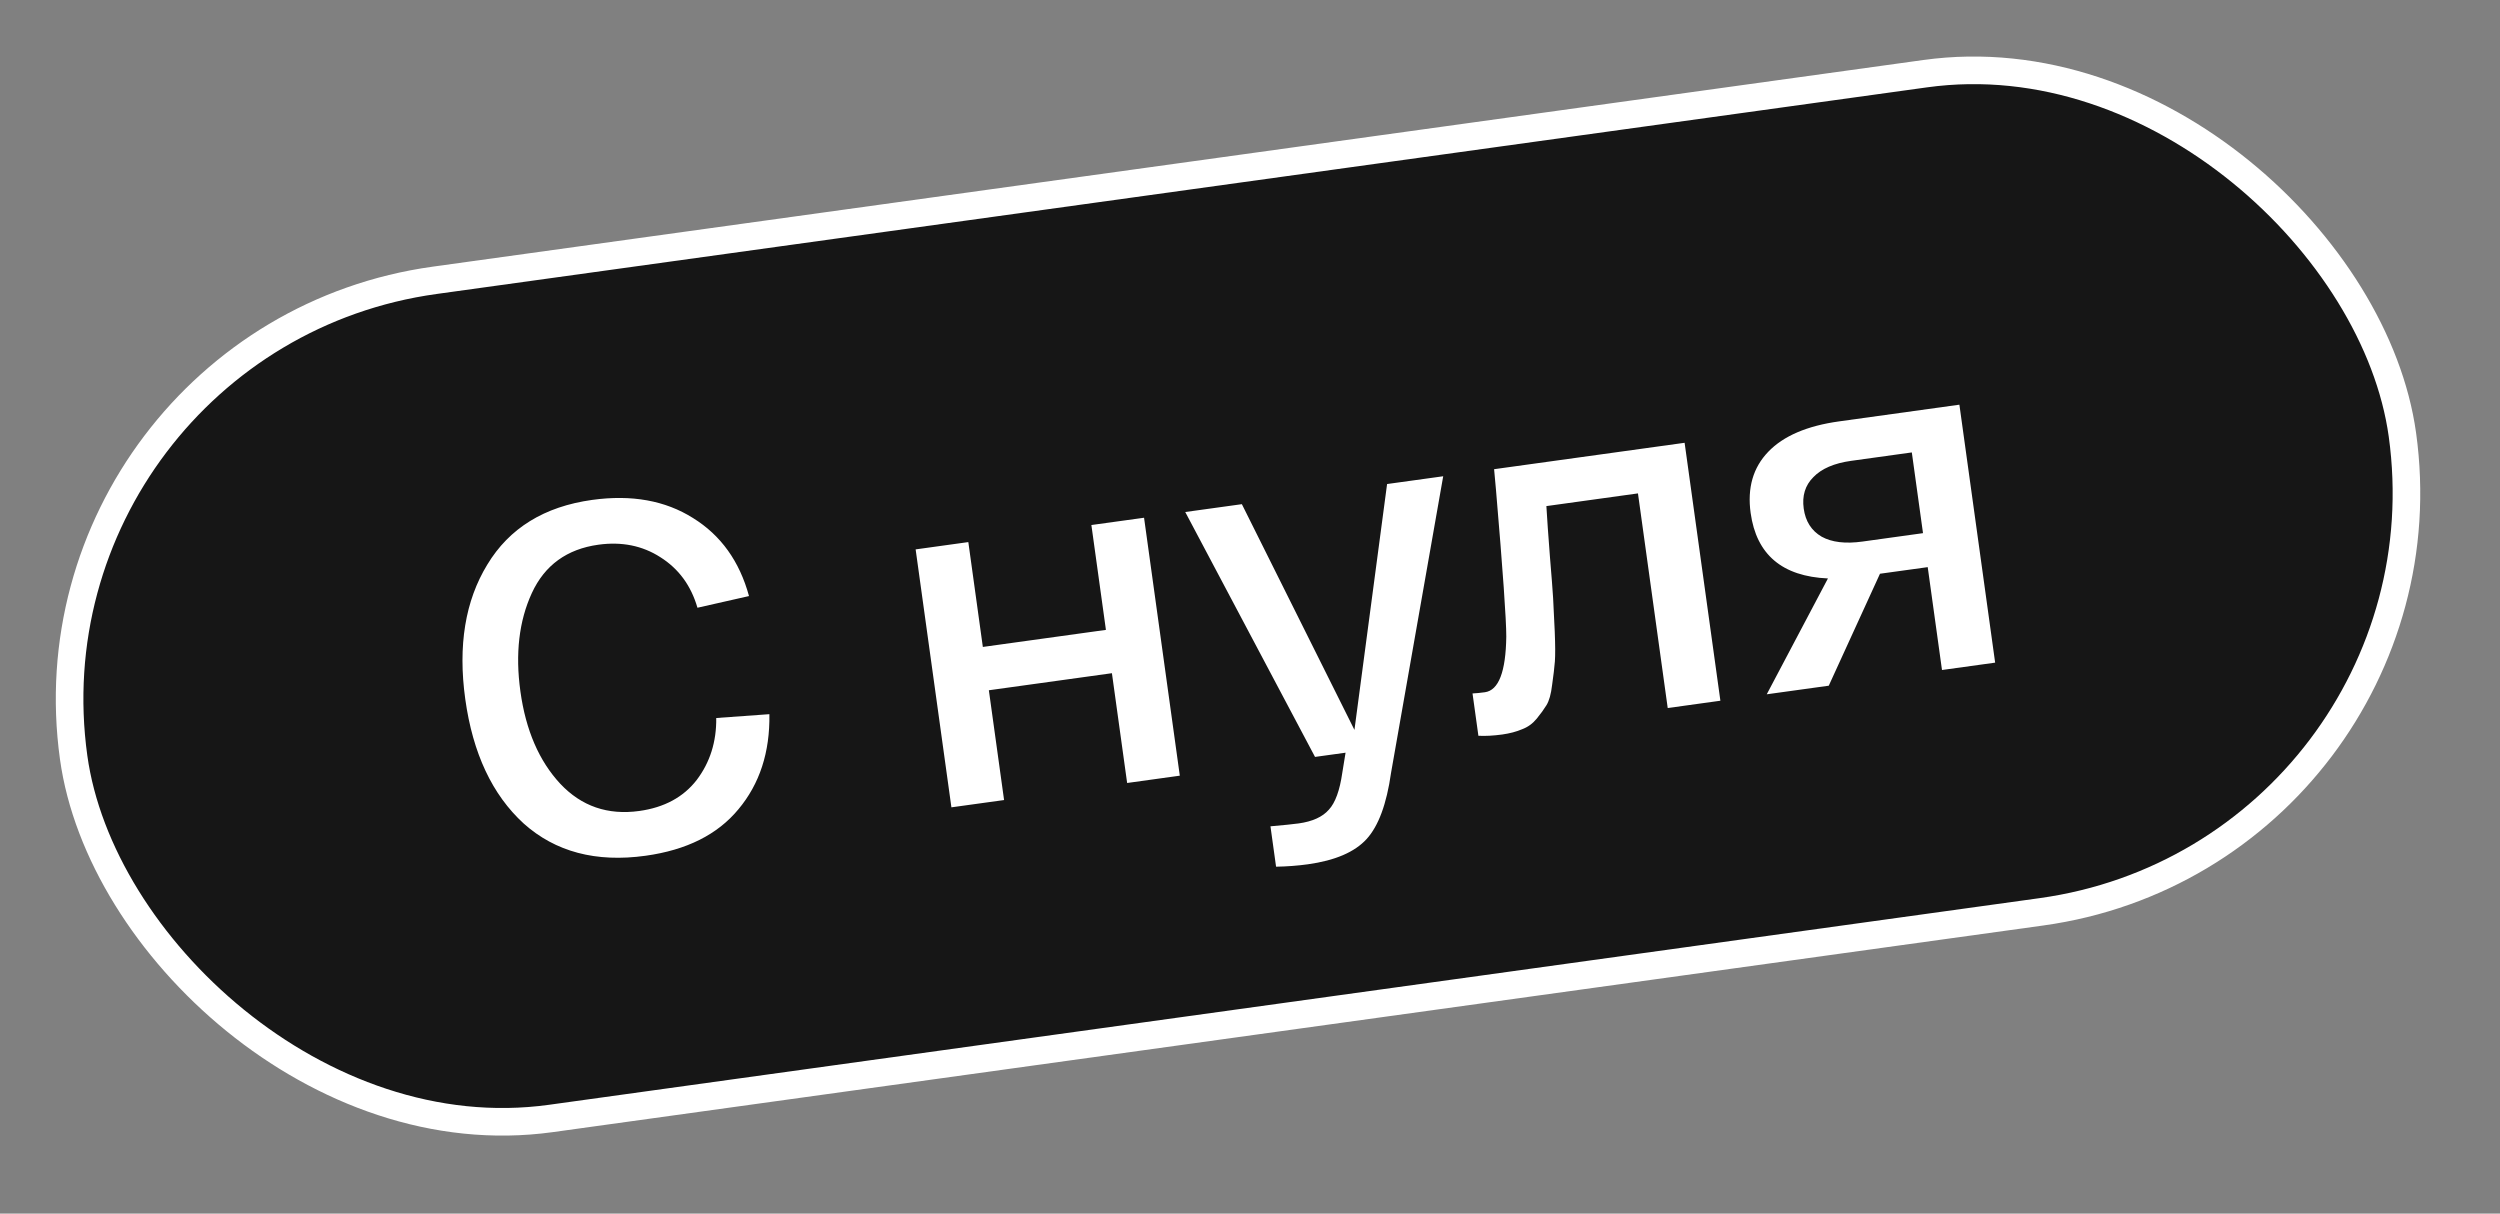
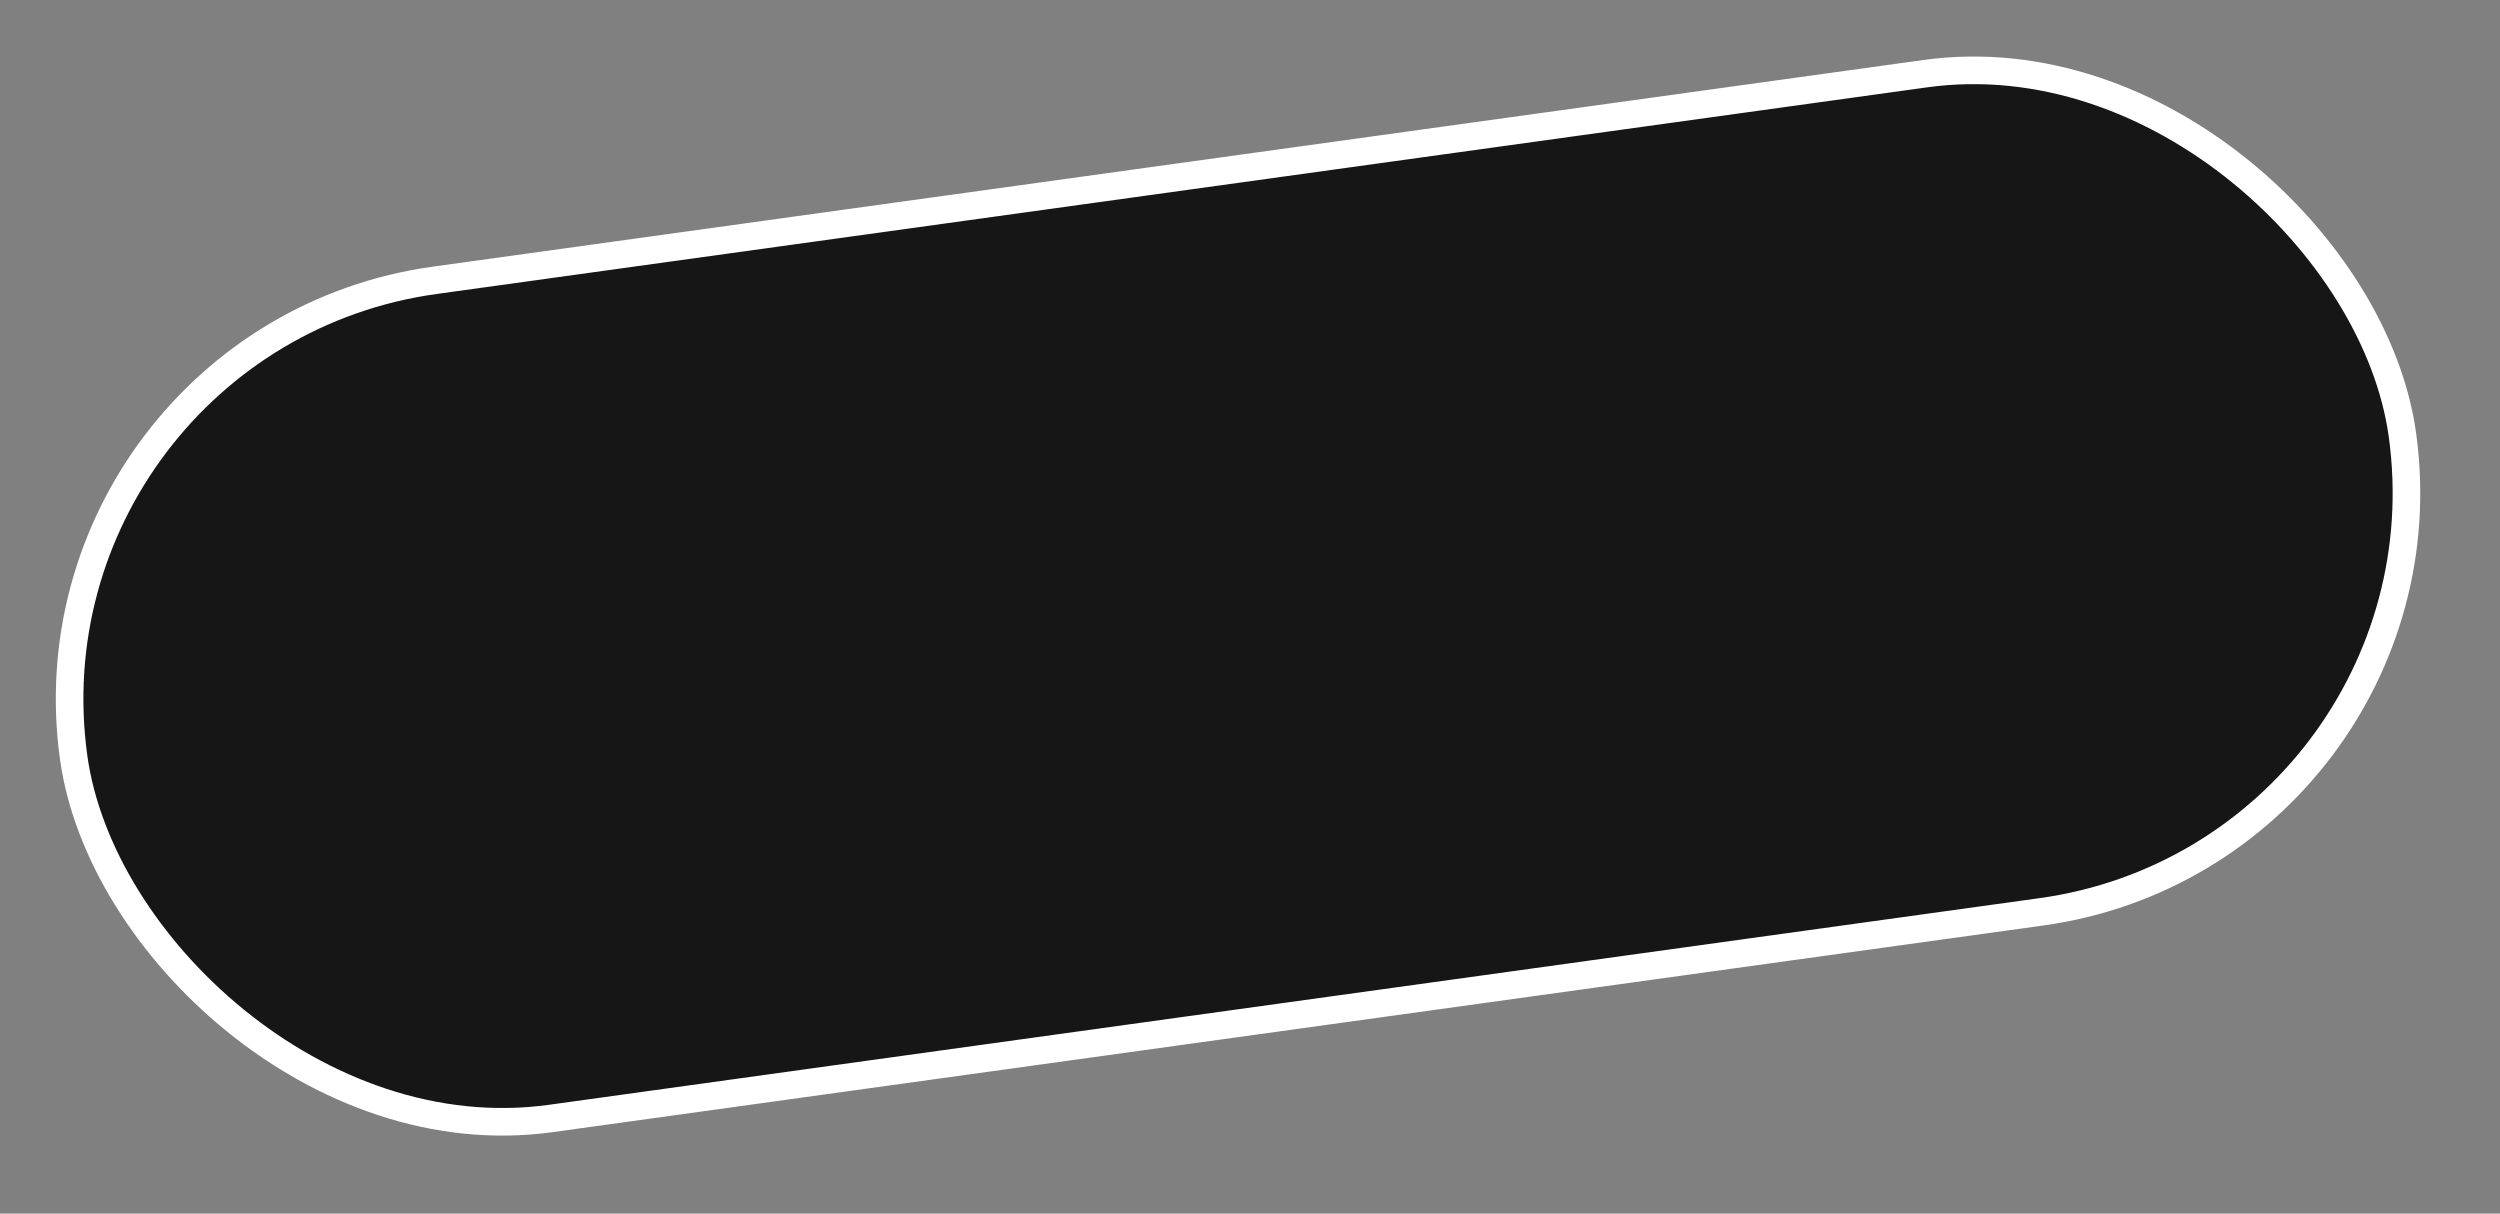
<svg xmlns="http://www.w3.org/2000/svg" width="103" height="50" viewBox="0 0 103 50" fill="none">
  <rect x="0" y="0" width="103" height="50" fill="#808080" stroke="none" />
  <rect x="0.641" y="13.943" width="96.862" height="34.862" rx="17.431" transform="rotate(-7.893 0.641 13.943)" fill="#161616" />
  <rect x="0.641" y="13.943" width="96.862" height="34.862" rx="17.431" transform="rotate(-7.893 0.641 13.943)" stroke="white" stroke-width="1.137" />
-   <path d="M19.169 28.804C18.864 26.6 19.166 24.753 20.076 23.263C20.983 21.759 22.424 20.87 24.398 20.596C26.021 20.372 27.406 20.62 28.553 21.343C29.699 22.053 30.468 23.124 30.859 24.558L28.735 25.039C28.47 24.125 27.961 23.431 27.206 22.956C26.465 22.48 25.614 22.309 24.654 22.442C23.356 22.622 22.442 23.286 21.912 24.434C21.383 25.583 21.225 26.934 21.441 28.489C21.662 30.085 22.21 31.352 23.084 32.292C23.957 33.219 25.042 33.592 26.34 33.412C27.368 33.269 28.156 32.843 28.706 32.133C29.253 31.41 29.521 30.559 29.509 29.582L31.699 29.424C31.724 30.991 31.298 32.297 30.423 33.342C29.562 34.385 28.286 35.023 26.596 35.257C24.555 35.541 22.881 35.097 21.575 33.928C20.28 32.743 19.479 31.035 19.169 28.804ZM39.198 33.262L37.724 22.635L39.895 22.334L40.493 26.654L45.564 25.951L44.965 21.631L47.135 21.331L48.608 31.958L46.438 32.259L45.811 27.736L40.741 28.439L41.368 32.962L39.198 33.262ZM57.148 19.942L59.46 19.622L57.31 31.847C57.129 33.126 56.793 34.034 56.302 34.571C55.812 35.107 55.005 35.453 53.883 35.609C53.464 35.667 53.028 35.7 52.574 35.708L52.343 34.044C52.888 33.996 53.275 33.957 53.505 33.925C54.073 33.846 54.488 33.658 54.749 33.359C55.013 33.075 55.198 32.567 55.303 31.836L55.437 31.011L54.179 31.185L48.832 21.095L51.165 20.772L55.803 30.072L57.148 19.942ZM61.557 19.331L69.406 18.243L70.88 28.87L68.71 29.171L67.484 20.328L63.711 20.851C63.74 21.357 63.789 22.06 63.859 22.96C63.923 23.723 63.966 24.282 63.988 24.637C64.008 24.979 64.03 25.438 64.055 26.013C64.078 26.575 64.08 26.988 64.061 27.252C64.041 27.503 64.003 27.825 63.947 28.219C63.903 28.597 63.825 28.877 63.712 29.058C63.611 29.223 63.478 29.407 63.313 29.609C63.148 29.811 62.948 29.956 62.712 30.044C62.478 30.145 62.205 30.217 61.895 30.261C61.529 30.311 61.201 30.329 60.91 30.314L60.668 28.57C60.819 28.563 60.989 28.546 61.178 28.52C61.746 28.441 62.039 27.677 62.059 26.228C62.06 25.538 61.919 23.525 61.635 20.188C61.607 19.889 61.581 19.603 61.557 19.331ZM75.778 17.36L80.727 16.673L82.2 27.301L80.01 27.604L79.422 23.366L77.455 23.638L75.345 28.251L72.79 28.605L75.311 23.832C73.426 23.749 72.364 22.849 72.126 21.132C71.984 20.104 72.225 19.265 72.852 18.613C73.478 17.961 74.453 17.543 75.778 17.36ZM79.228 21.966L78.767 18.64L76.273 18.986C75.57 19.083 75.049 19.307 74.712 19.657C74.373 19.994 74.24 20.425 74.313 20.953C74.386 21.48 74.632 21.866 75.052 22.111C75.47 22.343 76.031 22.41 76.734 22.312L79.228 21.966Z" fill="white" />
</svg>